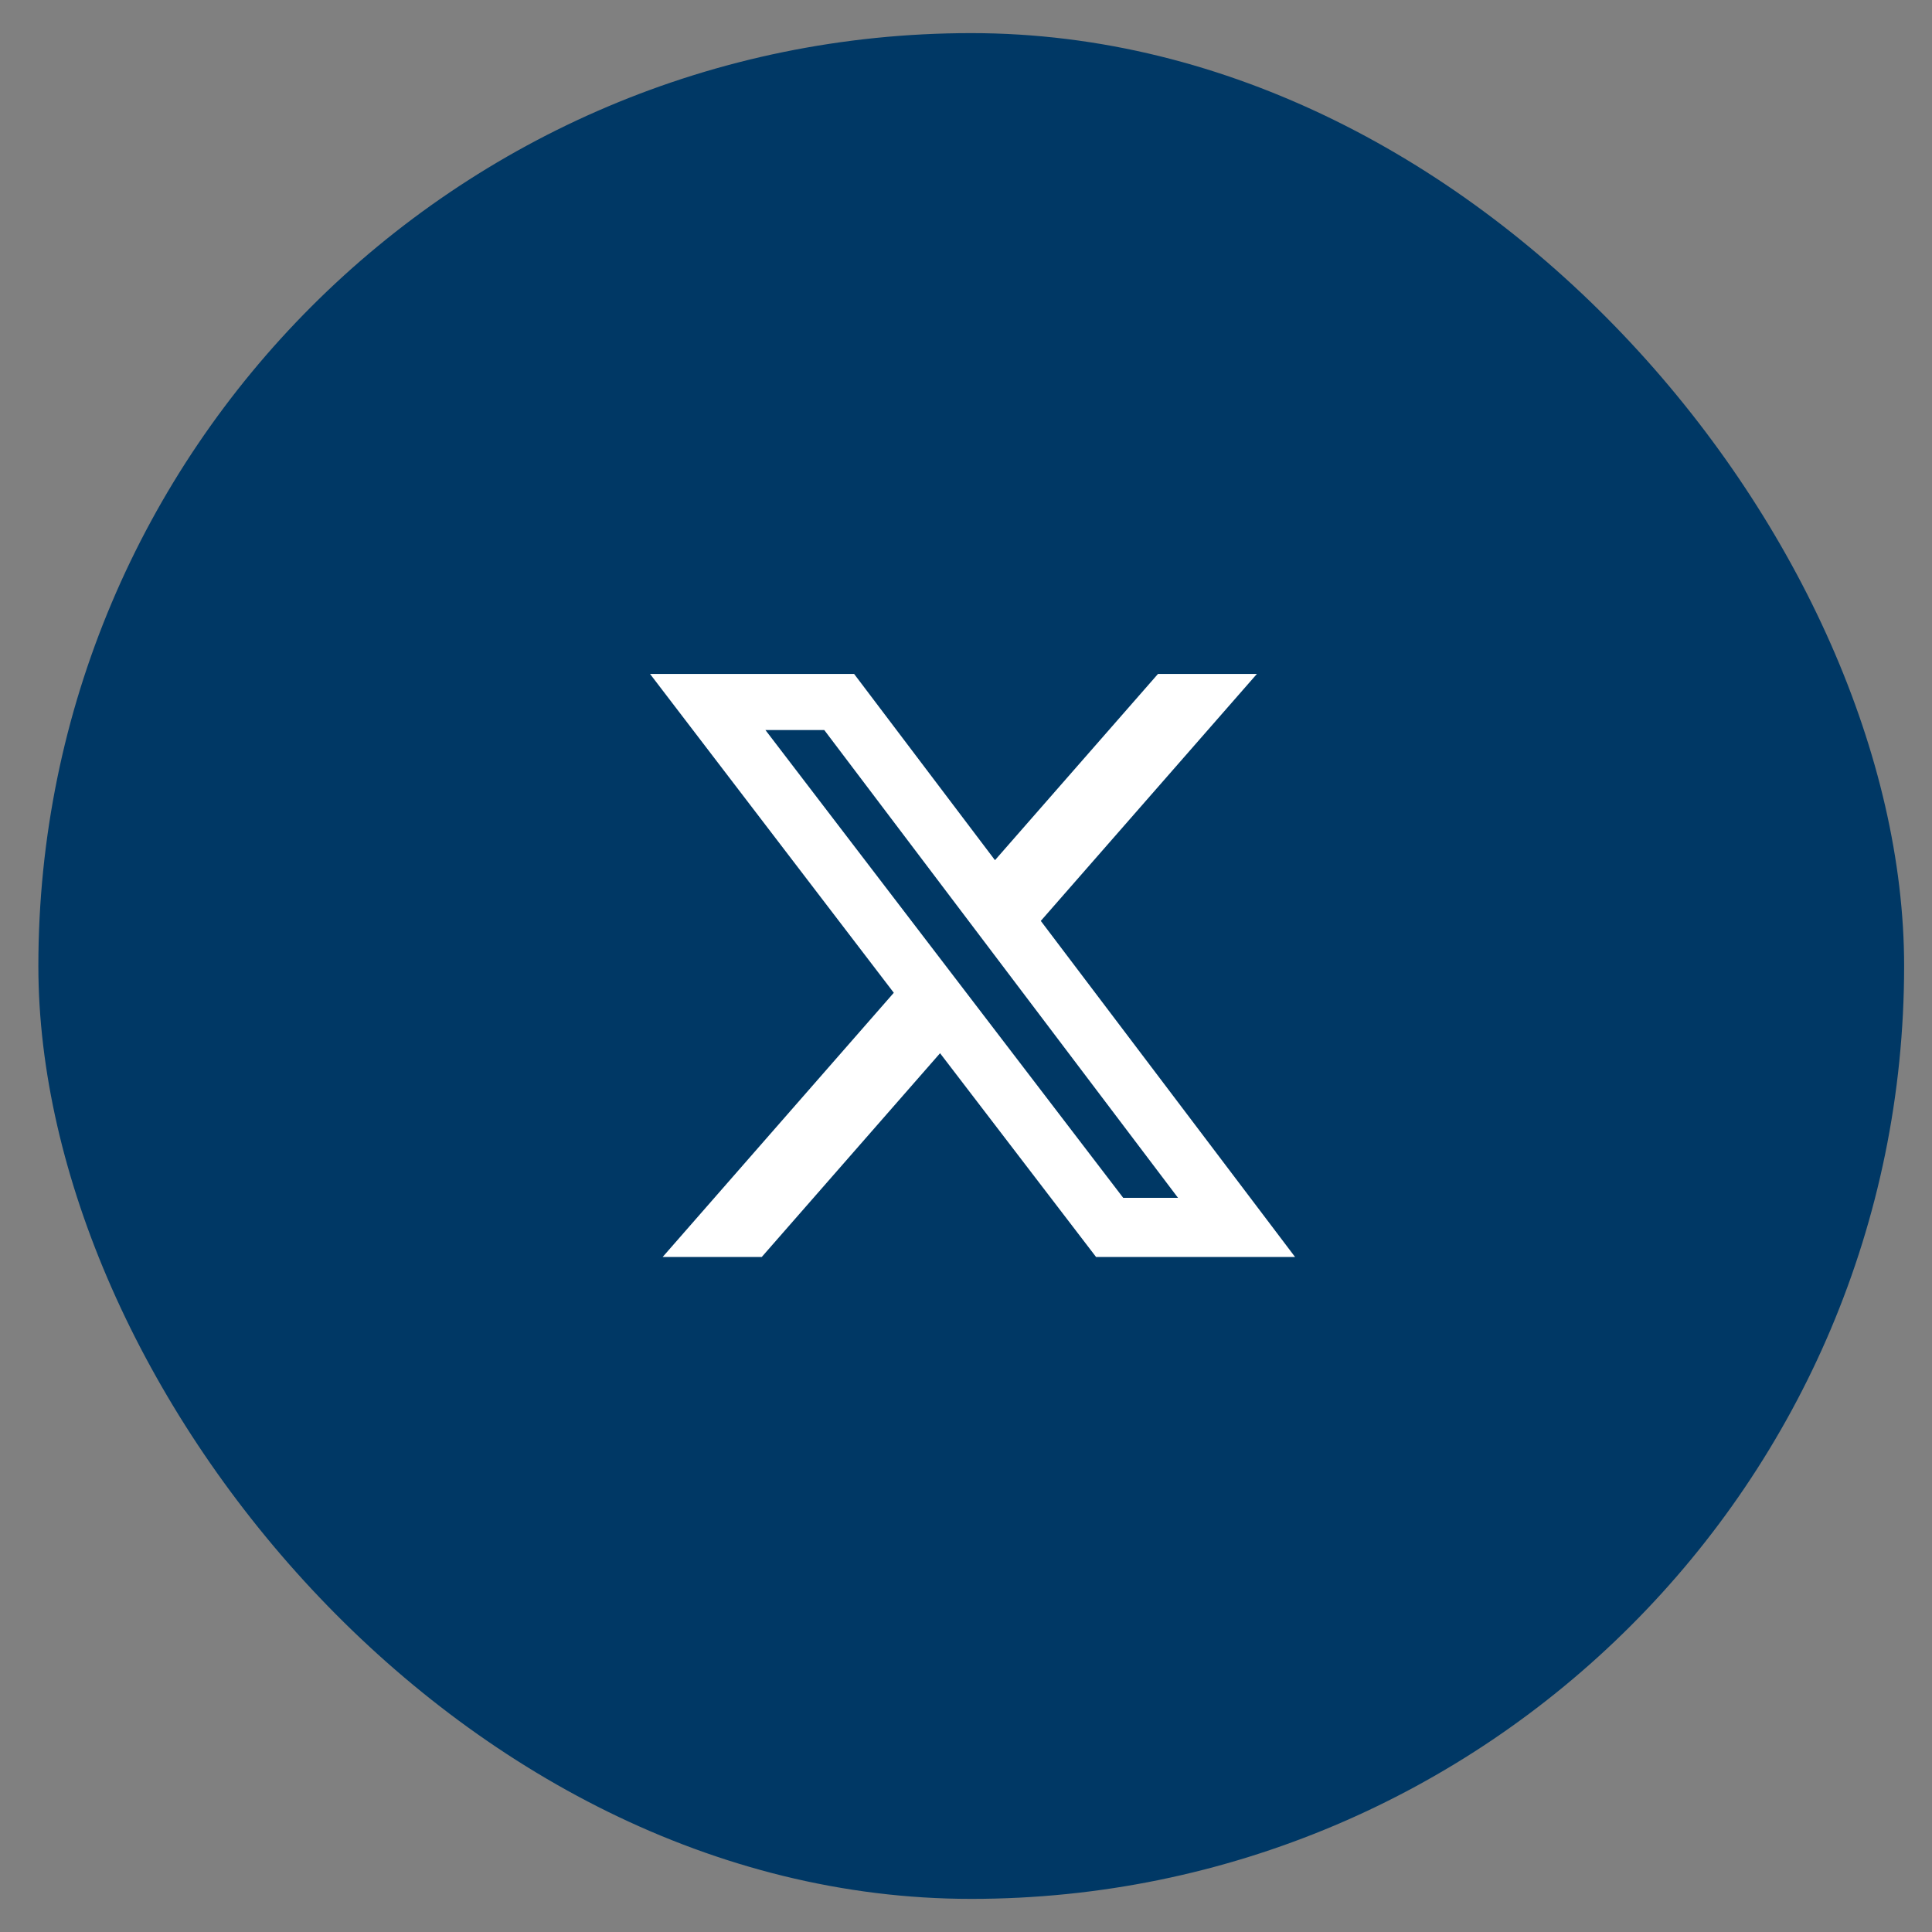
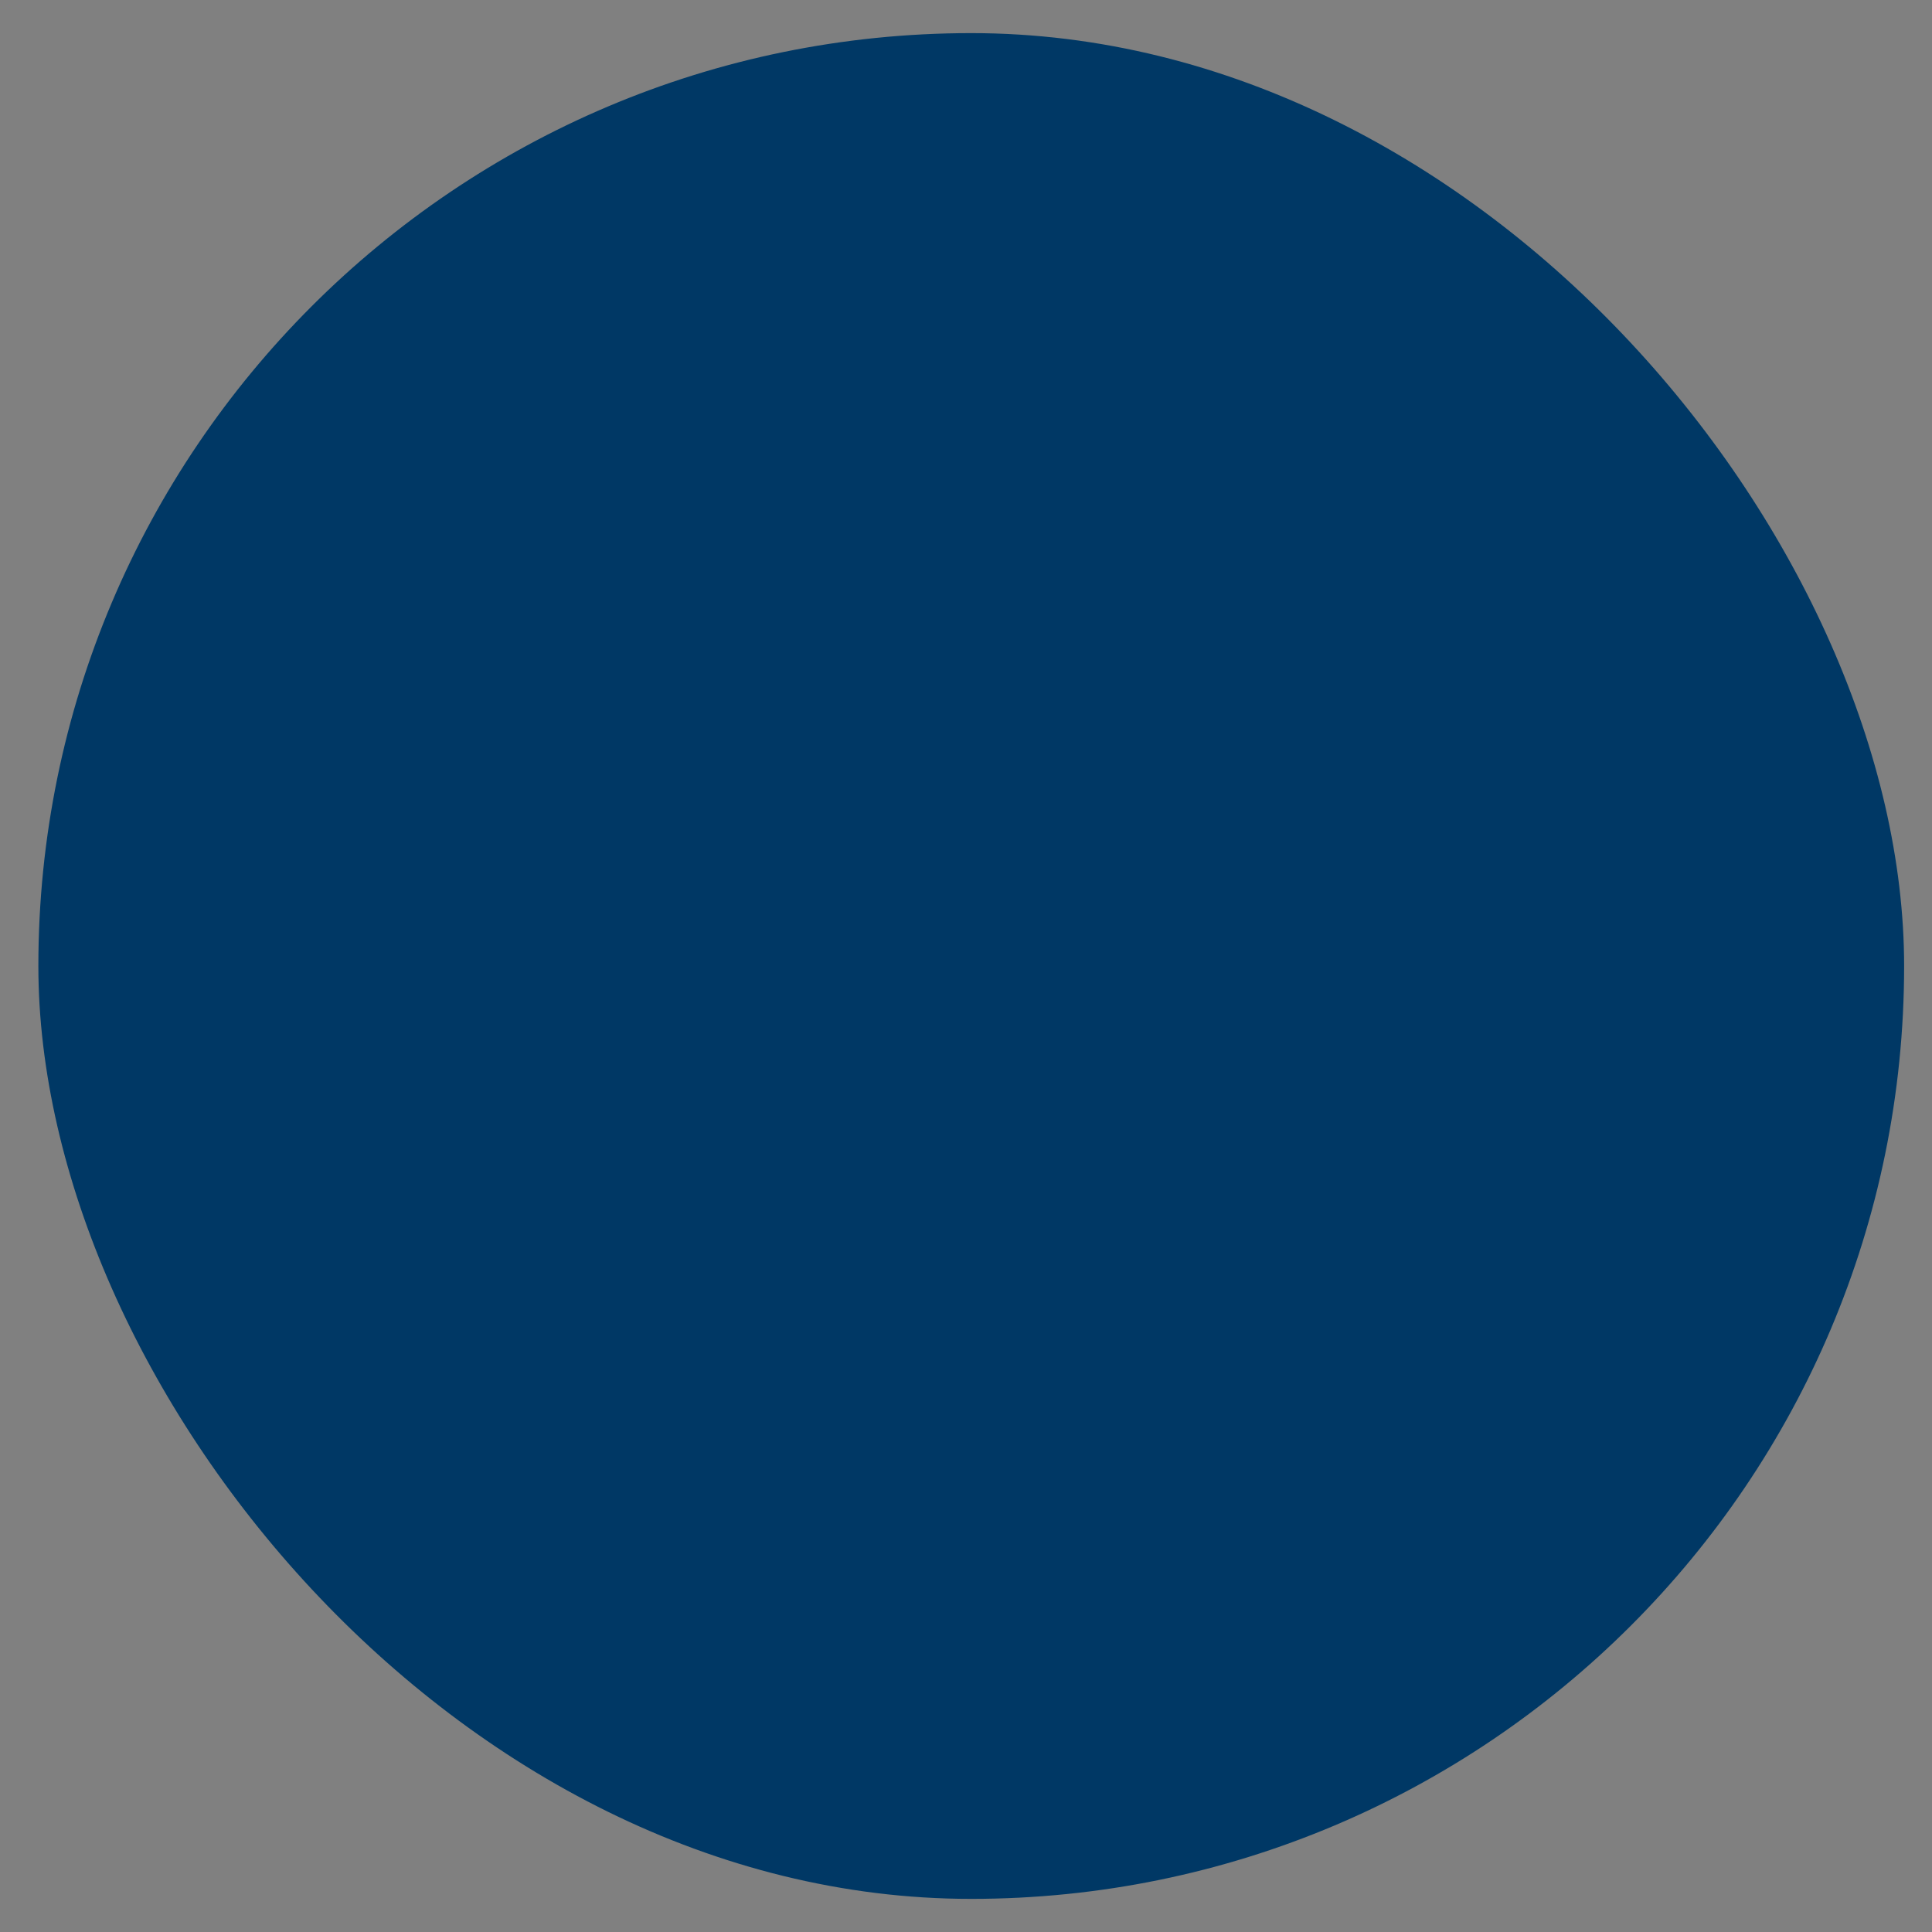
<svg xmlns="http://www.w3.org/2000/svg" width="35" height="35" viewBox="0 0 35 35" fill="none">
  <rect x="0" y="0" width="35" height="35" fill="#808080" stroke="none" />
  <rect x="0.695" y="0.6" width="33.8" height="33.8" rx="16.9" fill="#003865" />
-   <path d="M20.978 12.209H22.77L18.855 16.683L23.461 22.771H19.856L17.03 19.08L13.8 22.771H12.005L16.192 17.985L11.776 12.209H15.473L18.025 15.583L20.978 12.209ZM20.348 21.7H21.341L14.932 13.225H13.866L20.348 21.7Z" fill="white" />
</svg>